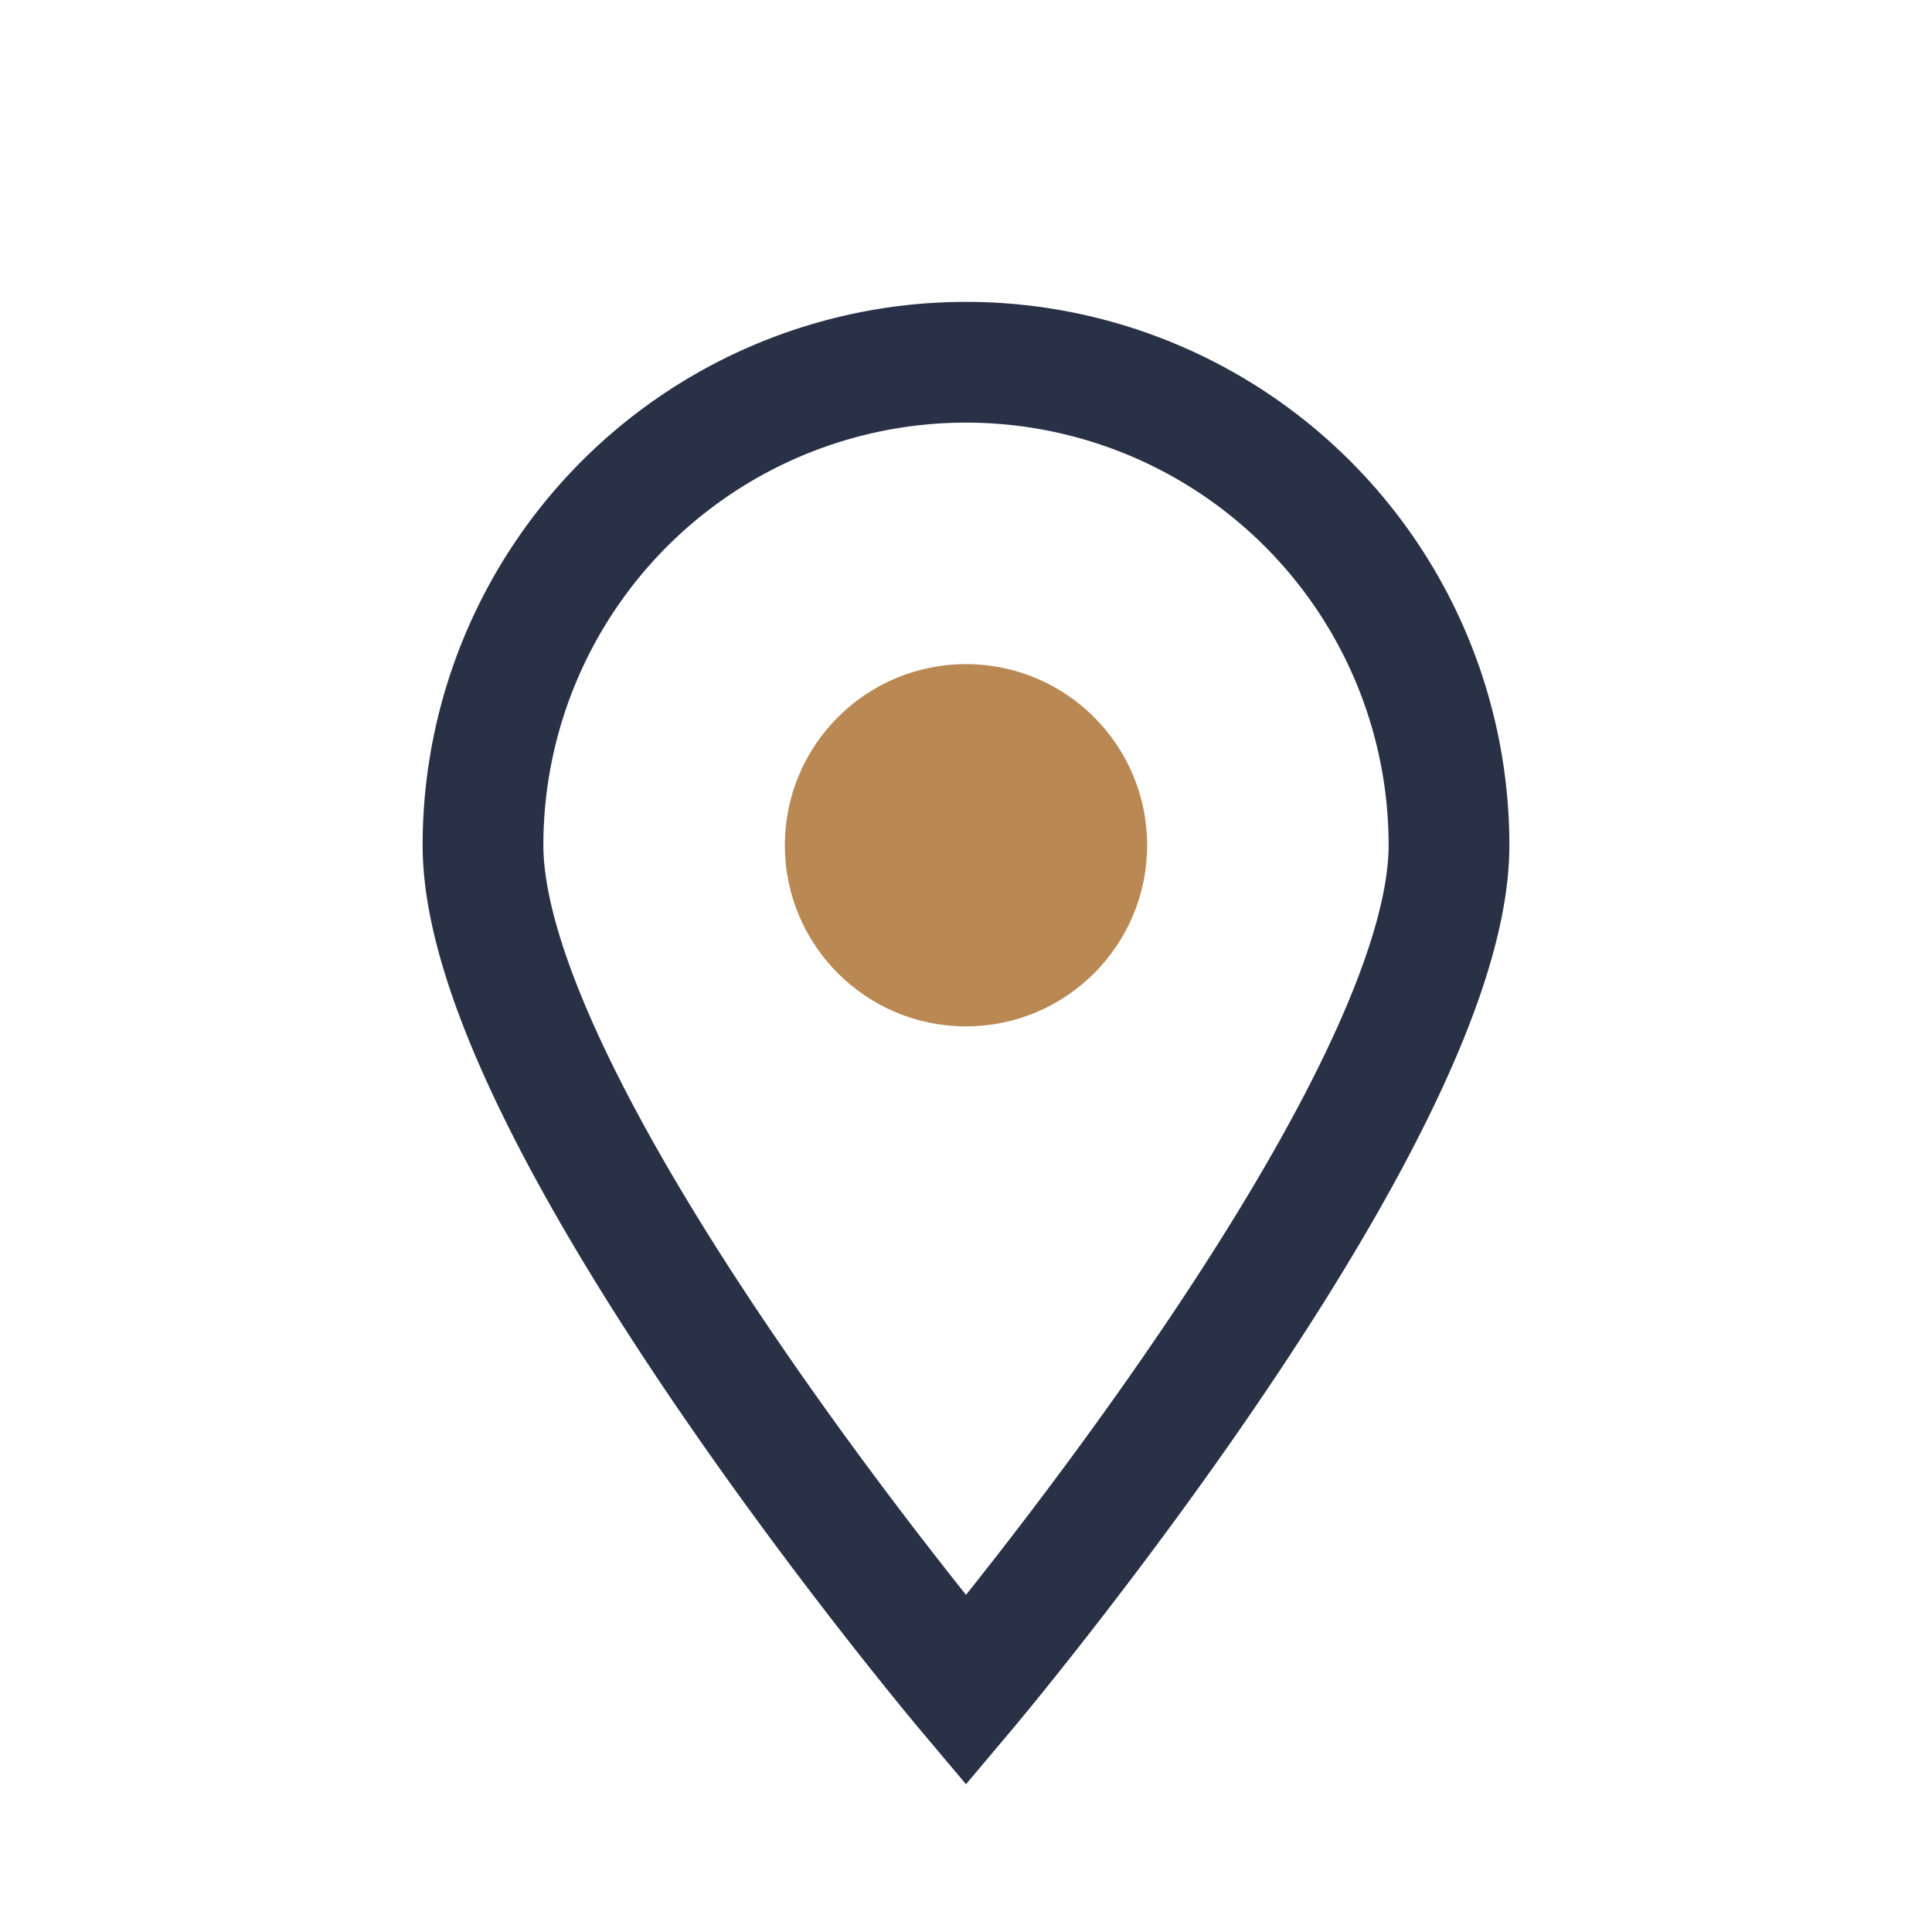
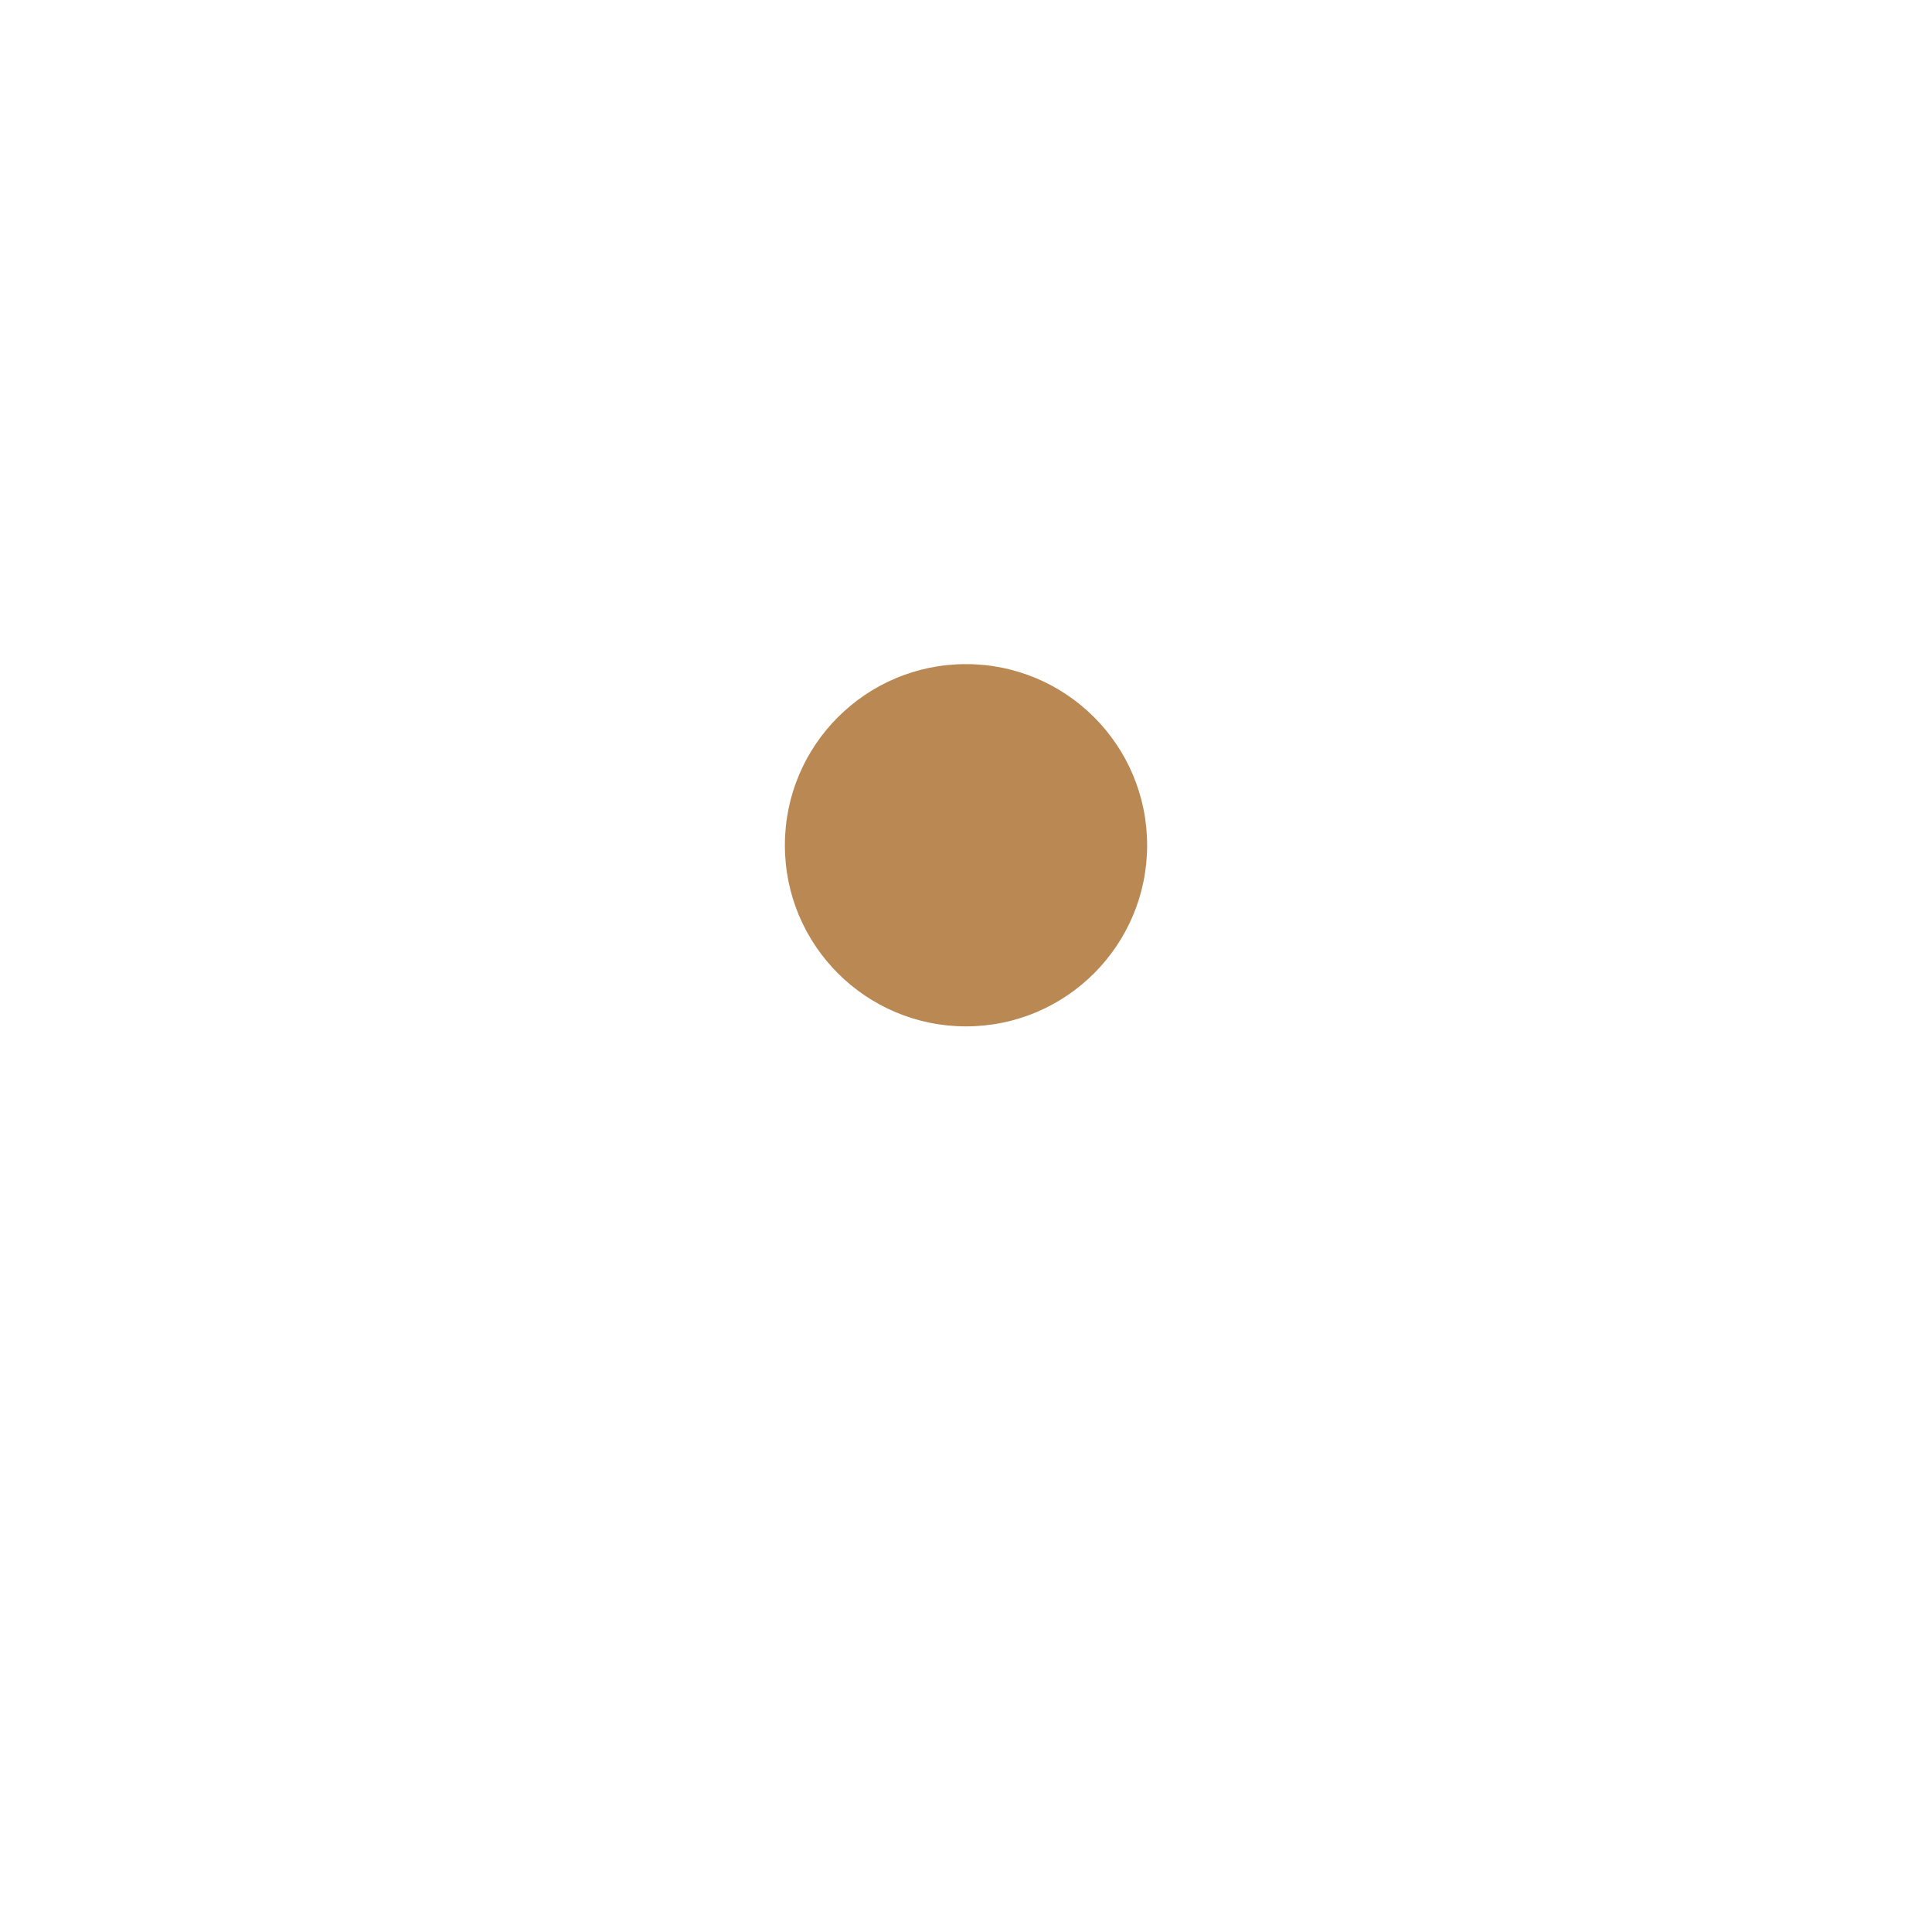
<svg xmlns="http://www.w3.org/2000/svg" width="32" height="32" viewBox="0 0 32 32">
-   <path d="M16 28s-8-9.5-8-14A8 8 0 0 1 24 14c0 4.5-8 14-8 14z" fill="none" stroke="#293146" stroke-width="2" />
  <circle cx="16" cy="14" r="3" fill="#B98853" />
</svg>